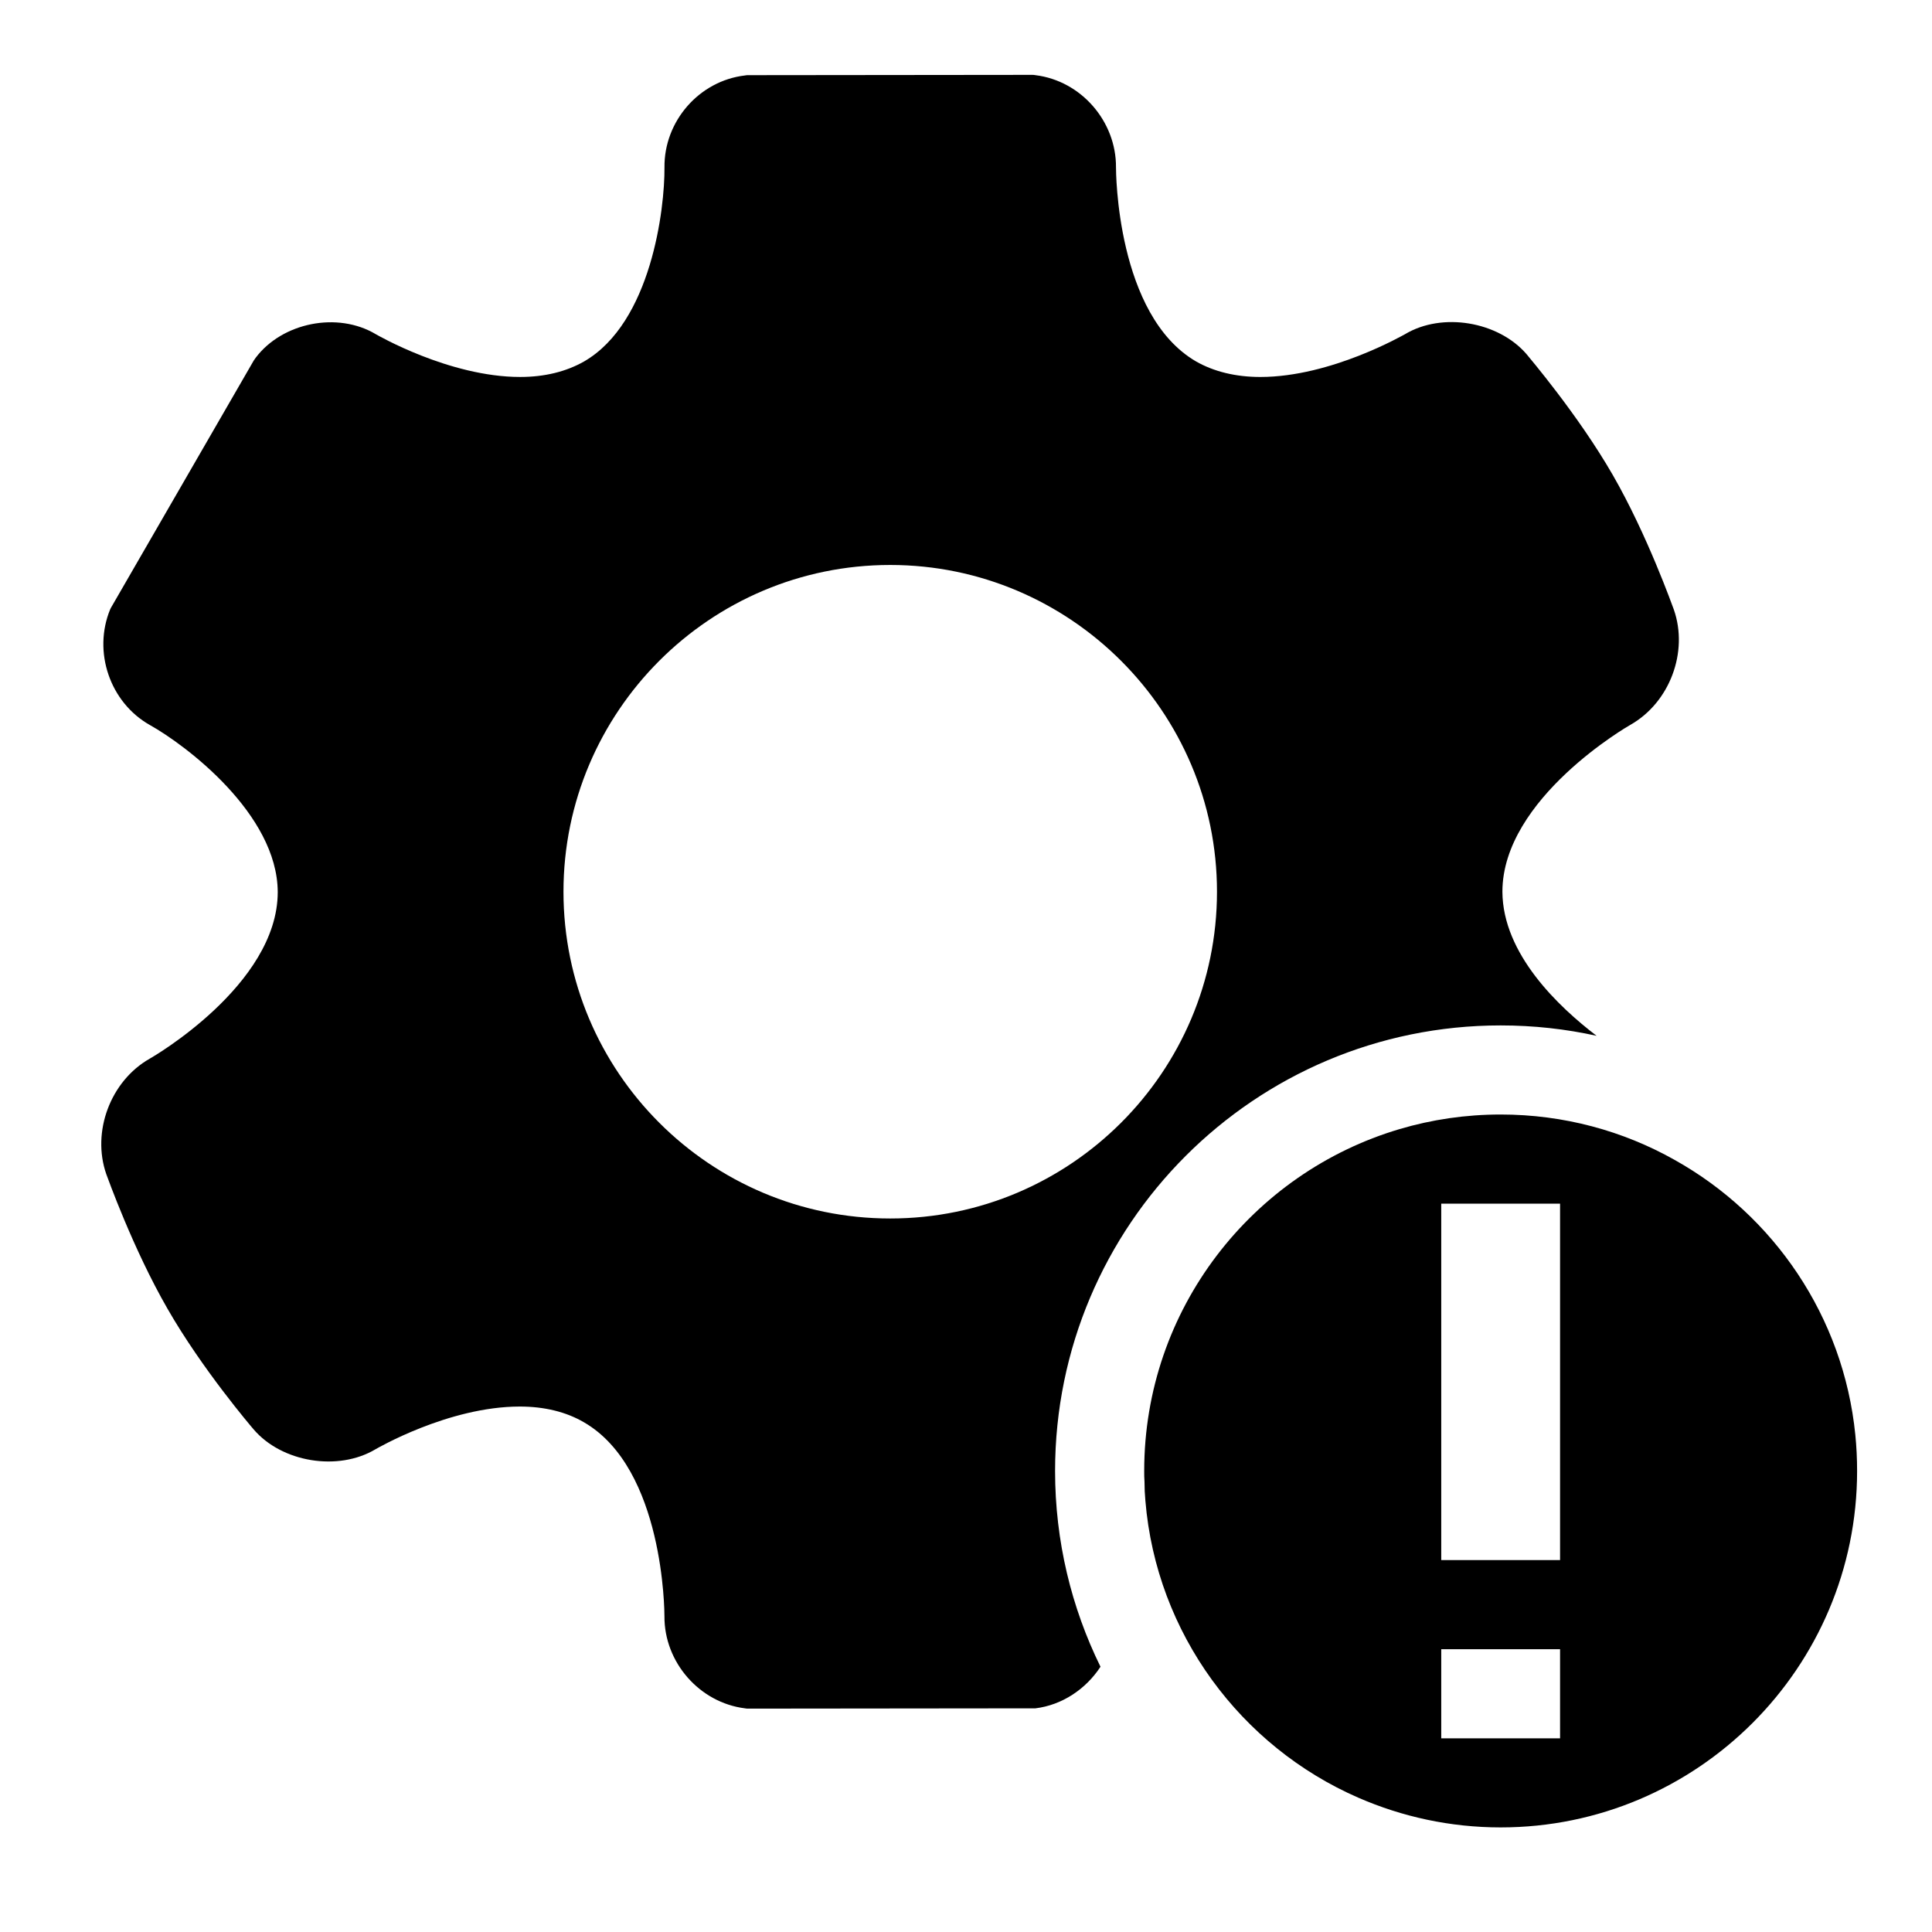
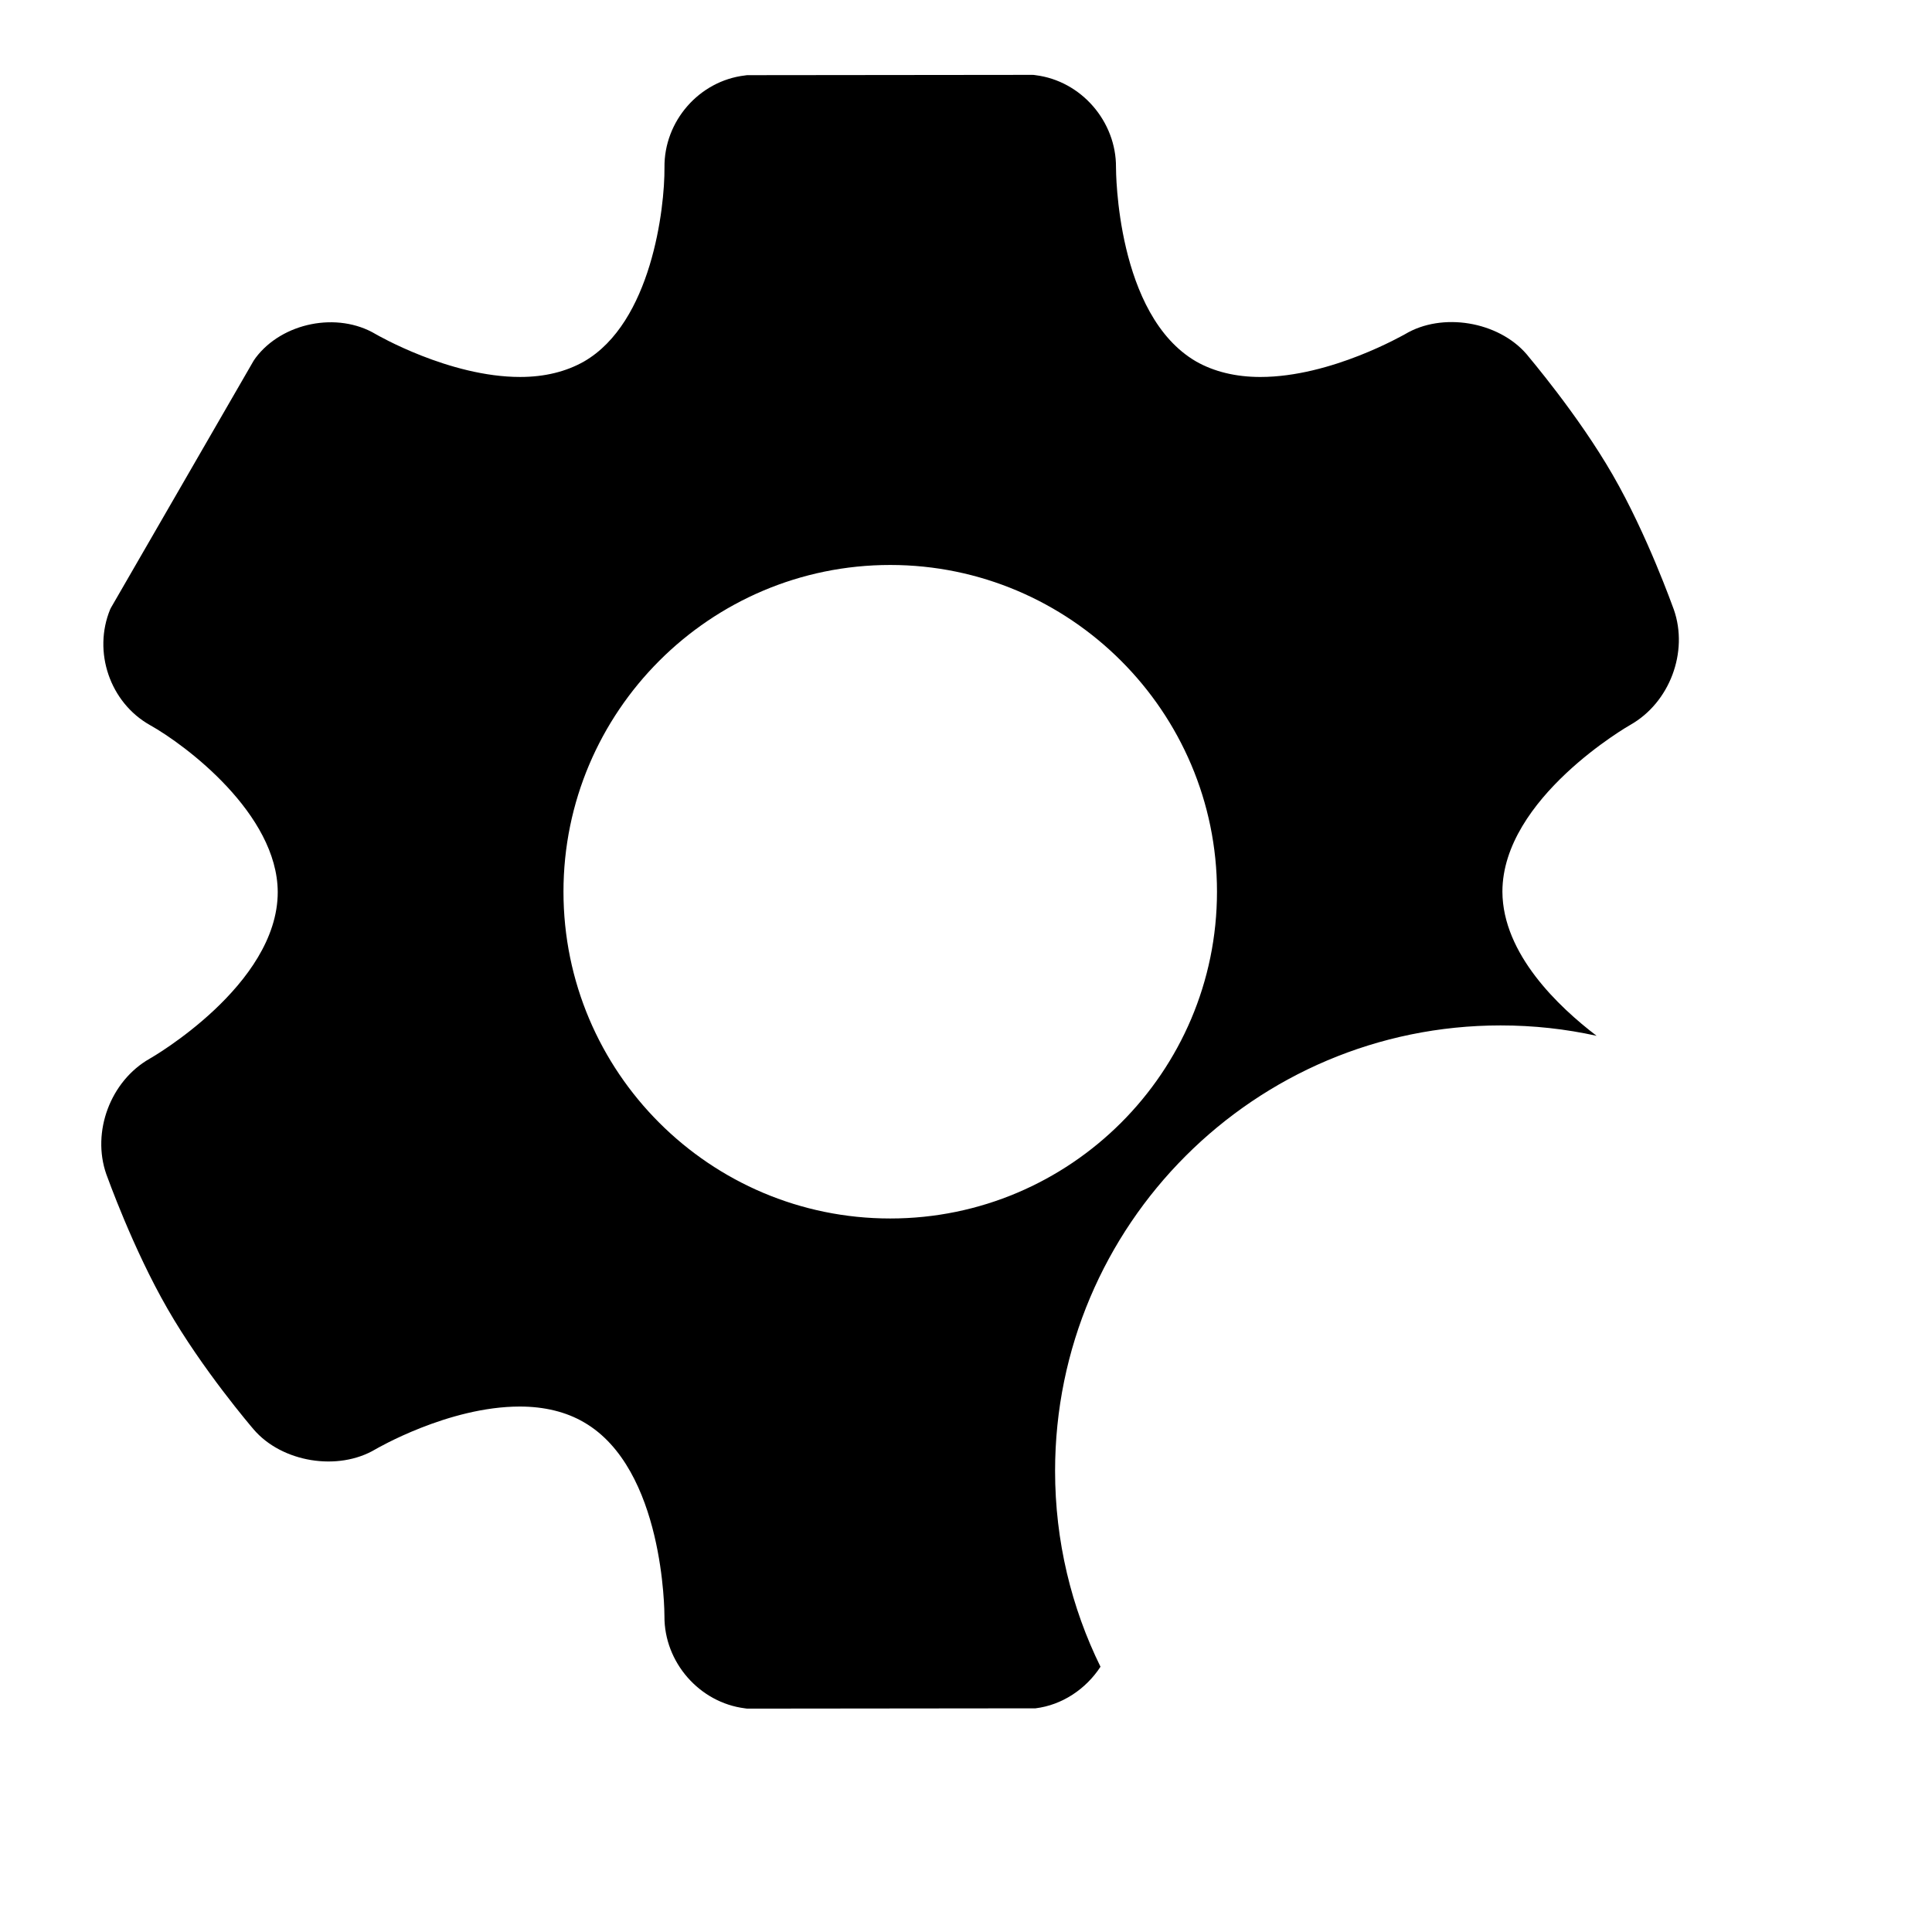
<svg xmlns="http://www.w3.org/2000/svg" fill="#000000" width="800px" height="800px" version="1.1" viewBox="144 144 512 512">
  <g>
    <path d="m576.09 336.08c10.391-5.902 15.43-19.285 11.492-30.543-0.316-0.789-7.008-19.758-16.223-35.738-9.211-15.98-22.27-31.25-22.82-31.961-7.477-8.66-22.355-11.18-32.195-5.273-0.234 0.078-19.523 11.336-38.336 11.336-6.535 0-12.289-1.418-17.004-4.094-21.176-12.281-21.254-50.539-21.254-51.484 0.078-12.121-9.211-22.906-21.332-24.402-0.316-0.082-0.633-0.082-1.027-0.082l-75.02 0.078c-0.316 0-0.629 0-0.945 0.078-12.121 1.418-21.484 12.121-21.332 24.402 0.086 10.785-3.457 41.094-21.332 51.406-4.723 2.676-10.383 4.094-16.918 4.094-18.82 0-38.102-11.258-38.258-11.336-10.156-6.062-24.789-3.07-31.805 6.219-0.234 0.316-0.395 0.551-0.551 0.789l-37.551 65.023c-0.156 0.234-0.316 0.551-0.473 0.867-4.652 11.258-0.086 24.719 10.547 30.699 9.445 5.273 33.77 23.539 33.852 44.242 0 24.719-33.621 44.004-33.938 44.16-10.383 5.902-15.43 19.363-11.492 30.621 0.316 0.797 7.016 19.68 16.223 35.66 9.211 16.059 22.277 31.324 22.82 31.961 7.477 8.738 22.363 11.18 32.281 5.273 0.156-0.078 19.285-11.328 38.258-11.328 6.527 0 12.281 1.418 16.996 4.172 21.254 12.281 21.332 50.453 21.332 51.395-0.078 12.211 9.297 22.906 21.332 24.41 0.324 0.078 0.637 0.078 1.031 0.078l75.012-0.078h0.945c7.086-0.867 13.383-5.117 17.238-11.02-7.703-15.668-12.035-33.301-12.035-51.879 0-65.18 52.898-118.08 118.08-118.08 8.738 0 17.238 0.945 25.426 2.754-10.004-7.637-24.875-21.648-24.961-38.18 0.008-24.793 33.621-44.082 33.934-44.238zm-196.17 130.83c-47.781 0-86.594-38.809-86.594-86.594 0-47.703 38.809-86.594 86.594-86.594 47.703 0 86.594 38.887 86.594 86.594-0.004 47.785-38.891 86.594-86.594 86.594z" />
-     <path d="m587.82 451.4c-13.695-7.715-29.441-12.043-46.129-12.043-9.289 0-18.262 1.34-26.766 3.856-39.125 11.574-67.699 47.785-67.699 90.609 0 0.945 0 1.891 0.078 2.832 0 1.73 0.078 3.387 0.234 5.039 2.914 35.266 25.348 65.18 56.441 78.719 11.57 5.039 24.324 7.871 37.707 7.871 52.113 0 94.465-42.352 94.465-94.465 0-3.227-0.156-6.453-0.473-9.605-3.144-31.328-21.645-58.172-47.859-72.812zm-30.387 153.27h-31.488v-23.617h31.488zm0-47.234h-31.488v-94.461h31.488z" />
  </g>
</svg>